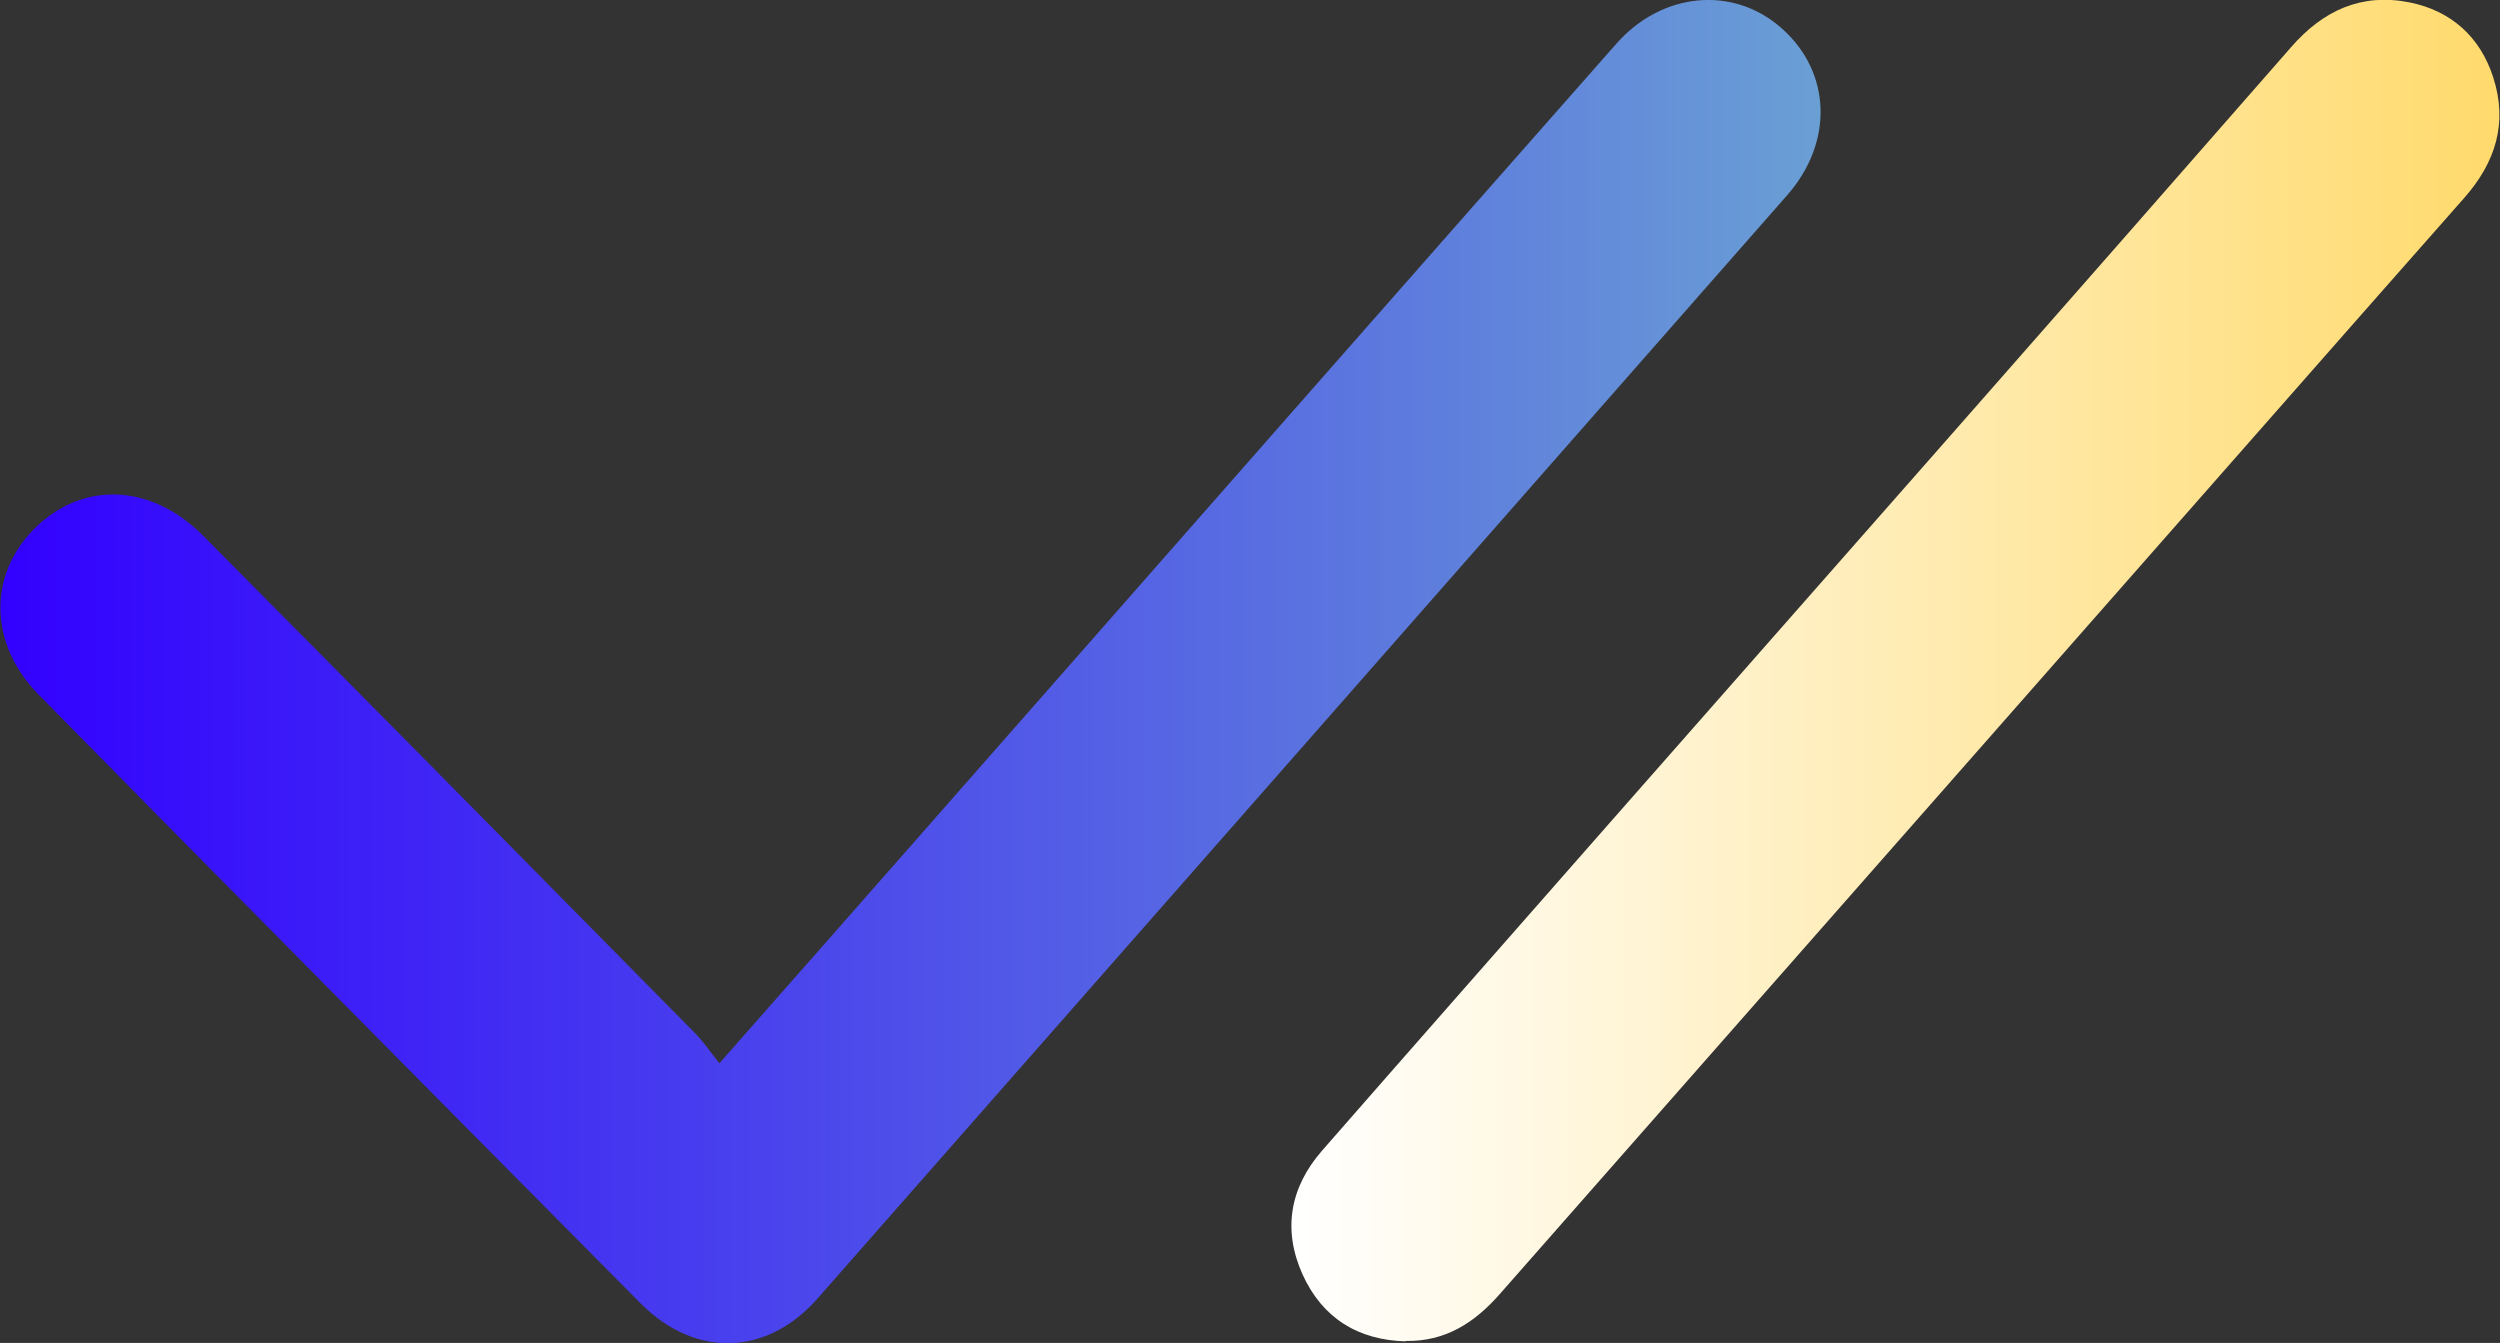
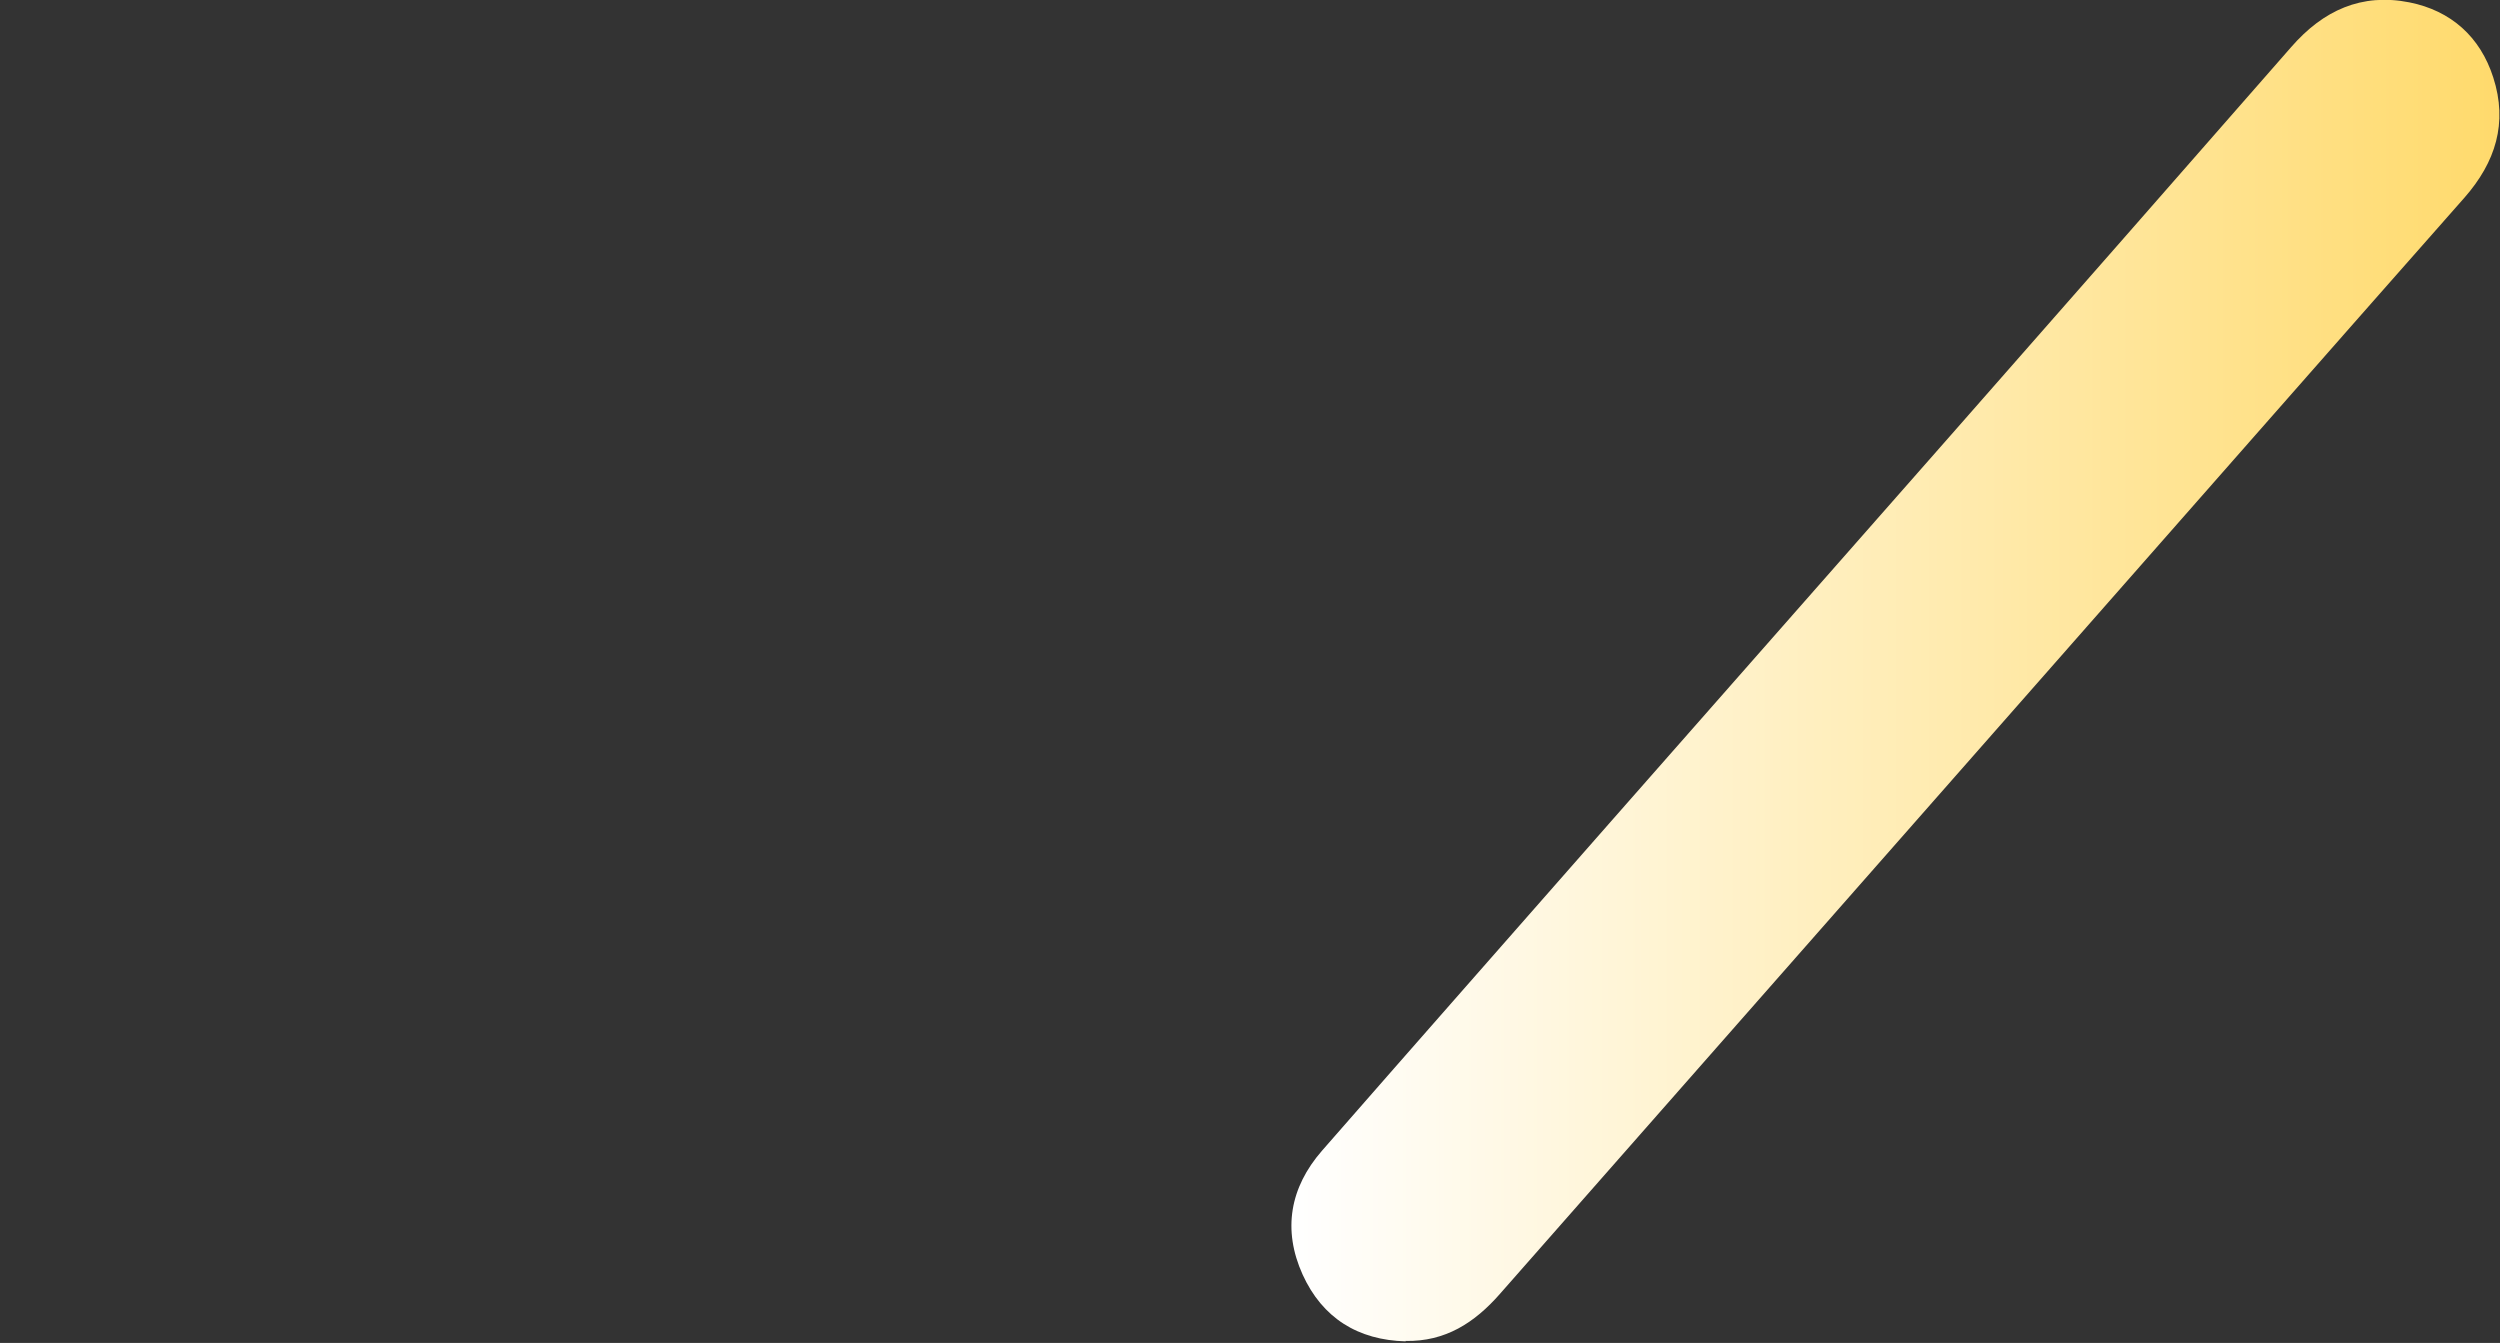
<svg xmlns="http://www.w3.org/2000/svg" id="Layer_2" data-name="Layer 2" viewBox="0 0 63.22 33.96">
  <rect x="0" y="0" width="63.22" height="33.96" fill="#333333" stroke="none" />
  <defs>
    <style>
      .cls-1 {
        fill: url(#linear-gradient-2);
      }

      .cls-2 {
        fill: url(#linear-gradient);
      }
    </style>
    <linearGradient id="linear-gradient" x1="0" y1="16.98" x2="46.03" y2="16.98" gradientUnits="userSpaceOnUse">
      <stop offset="0" stop-color="#3200ff" />
      <stop offset="1" stop-color="#6a9fd4" />
    </linearGradient>
    <linearGradient id="linear-gradient-2" x1="32.67" y1="16.96" x2="63.22" y2="16.96" gradientUnits="userSpaceOnUse">
      <stop offset="0" stop-color="#fff" />
      <stop offset="1" stop-color="#ffda6c" />
    </linearGradient>
  </defs>
  <g id="Layer_1-2" data-name="Layer 1">
-     <path class="cls-2" d="m18.19,26.89c1.83-2.07,3.52-4,5.22-5.93,5.82-6.62,11.63-13.24,17.46-19.85,1.16-1.32,2.97-1.48,4.19-.39,1.25,1.11,1.31,2.87.14,4.21-8.17,9.3-16.34,18.6-24.52,27.9-1.28,1.46-3.09,1.52-4.47.14-5.08-5.12-10.16-10.25-15.22-15.39-1.27-1.28-1.3-3.03-.12-4.21,1.21-1.21,2.94-1.15,4.26.17,4.15,4.18,8.29,8.37,12.43,12.57.21.21.38.46.64.79Z" />
    <path class="cls-1" d="m35.55,33.92c-1.21-.03-2.11-.59-2.61-1.69-.51-1.13-.32-2.2.49-3.13,2.43-2.78,4.87-5.55,7.31-8.33,5.74-6.52,11.48-13.04,17.2-19.58.81-.93,1.78-1.37,2.99-1.13,1.05.21,1.79.87,2.12,1.9.37,1.15.06,2.14-.73,3.04-3.55,4.02-7.09,8.06-10.64,12.09-4.58,5.21-9.17,10.42-13.75,15.63-.64.73-1.38,1.21-2.39,1.19Z" />
  </g>
</svg>